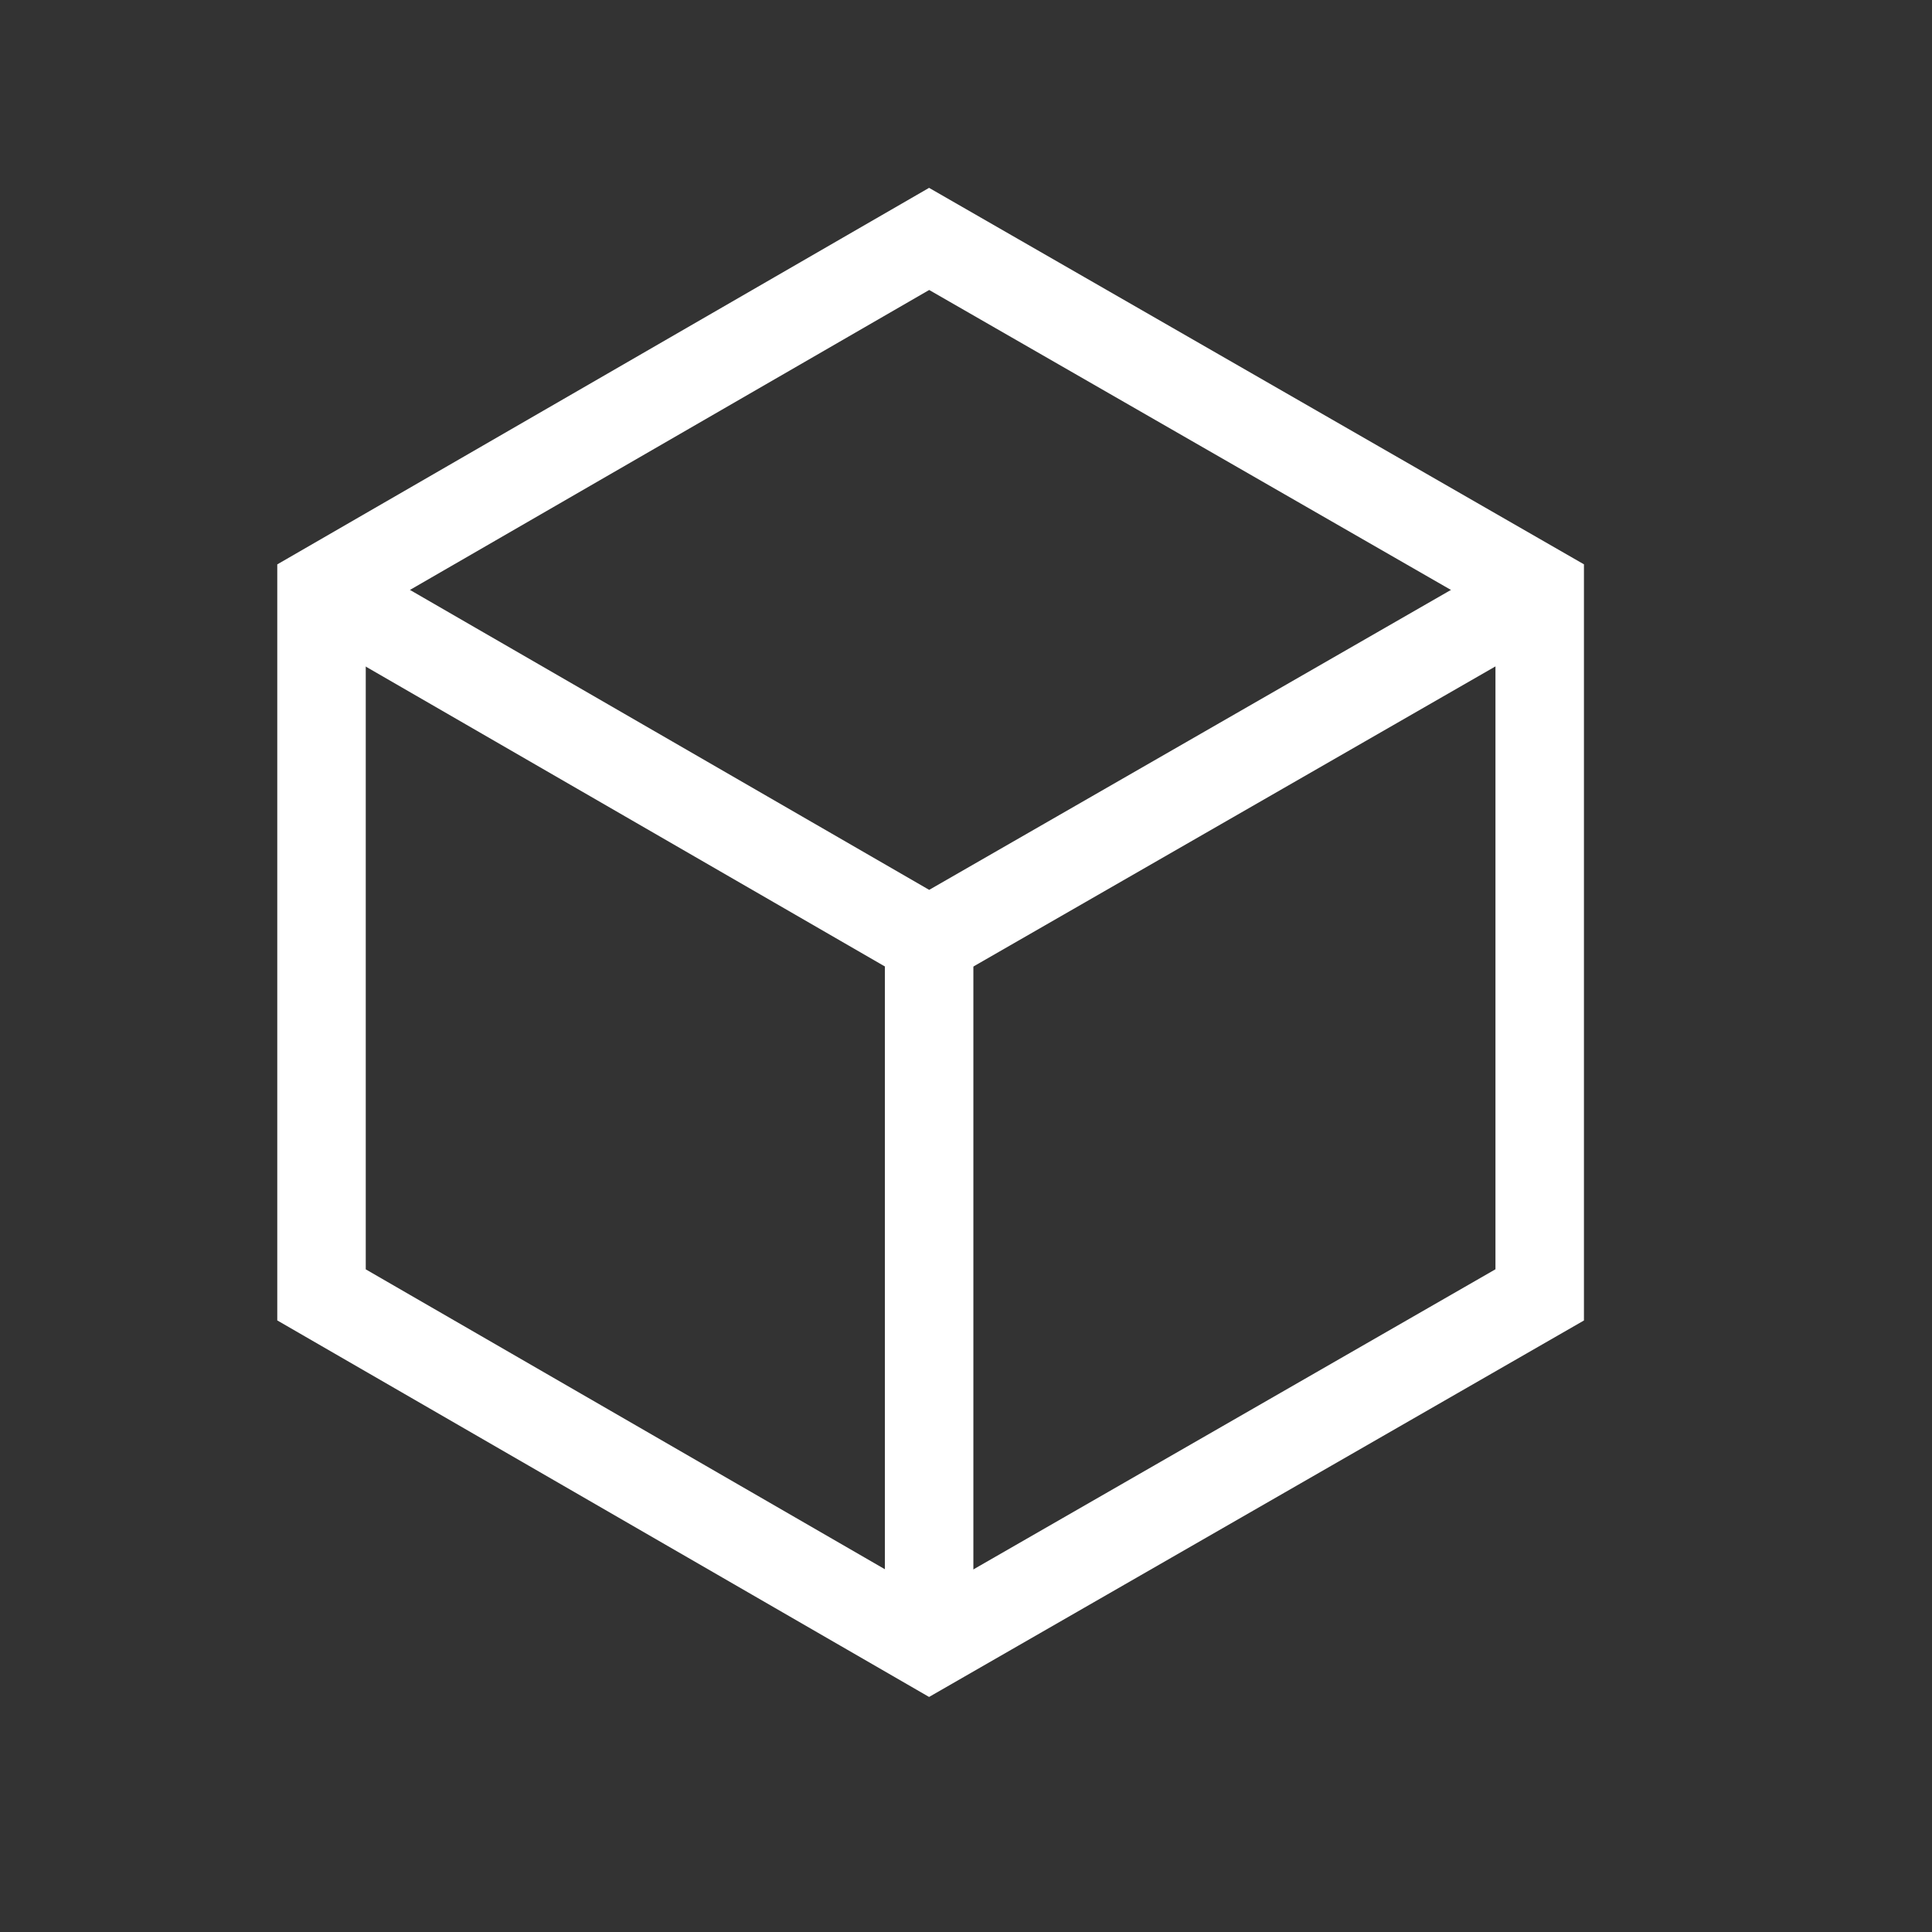
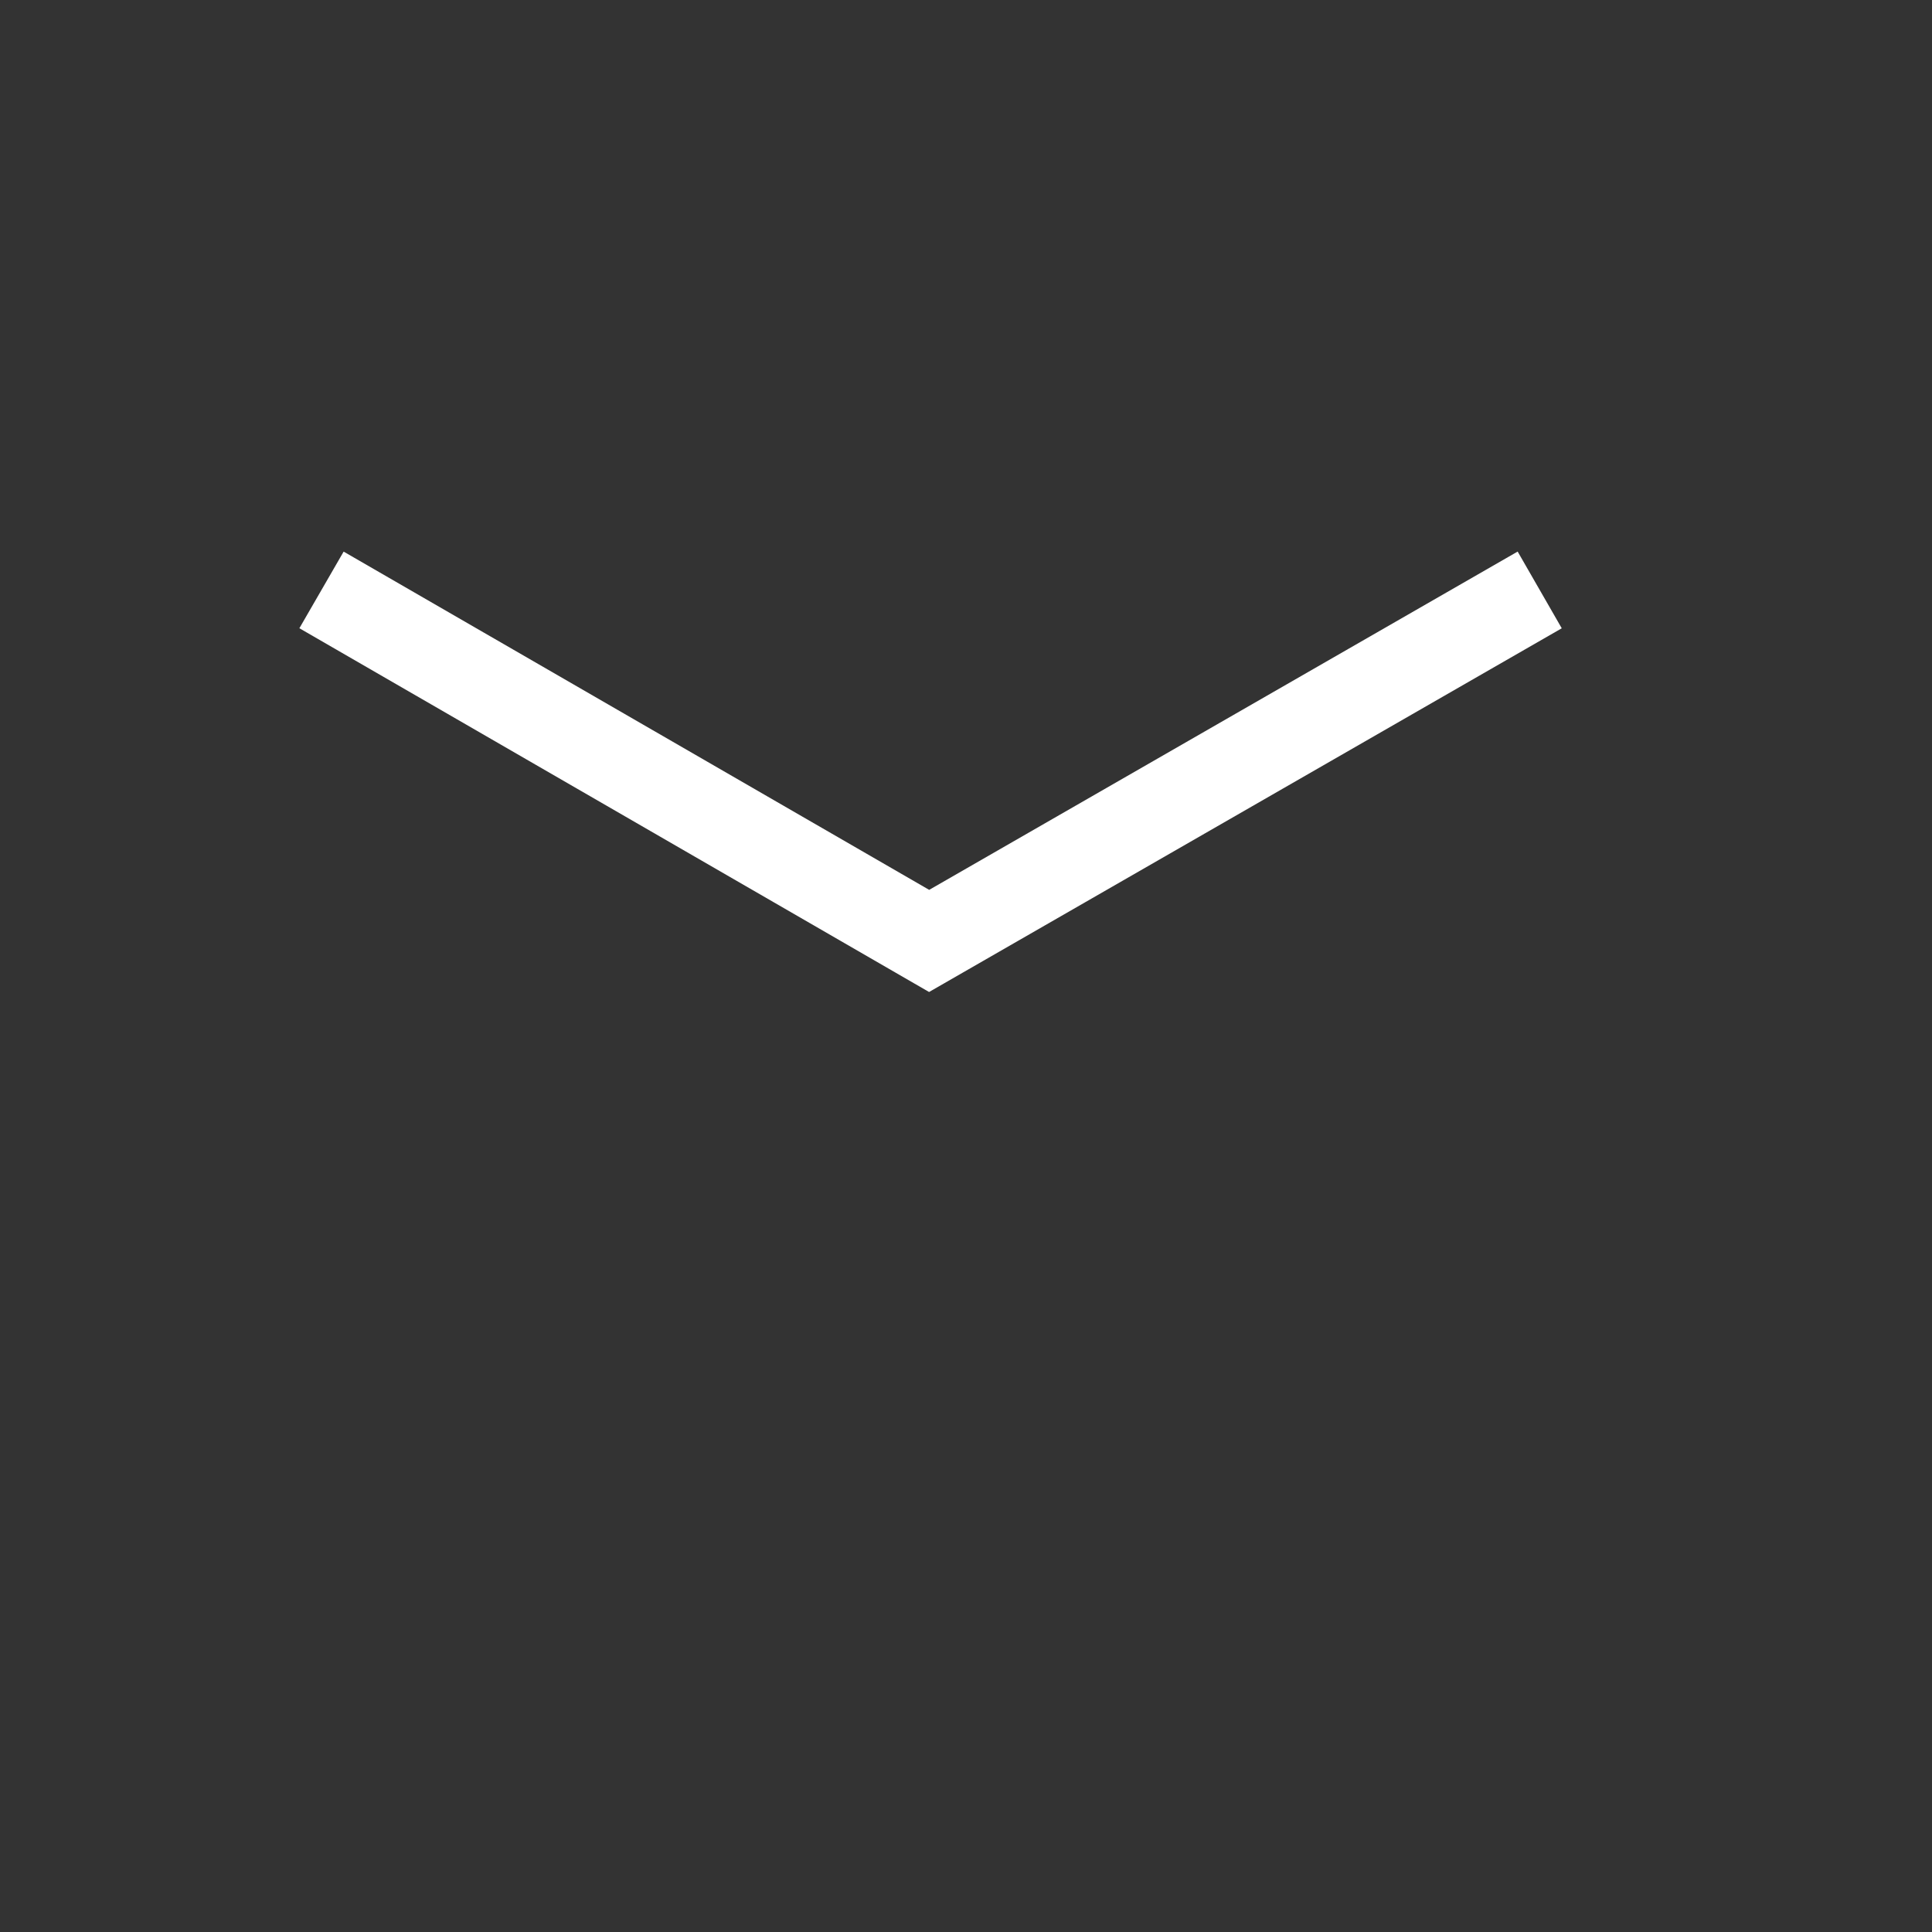
<svg xmlns="http://www.w3.org/2000/svg" id="Layer_1" version="1.1" viewBox="0 0 65.5 65.5">
  <rect x="0" y="0" width="65.5" height="65.5" fill="#333333" stroke="none" />
  <defs>
    <style>
      .st0 {
        fill: none;
        stroke: #fff;
        stroke-miterlimit: 10;
        stroke-width: 3px;
      }
    </style>
  </defs>
-   <polygon class="st0" points="52.2 43.9 52.2 20 31.5 8.1 10.9 20 10.9 43.9 31.5 55.8 52.2 43.9" />
  <polyline class="st0" points="52.2 20 31.5 31.9 10.9 20" />
-   <line class="st0" x1="31.5" y1="55.8" x2="31.5" y2="31.9" />
</svg>